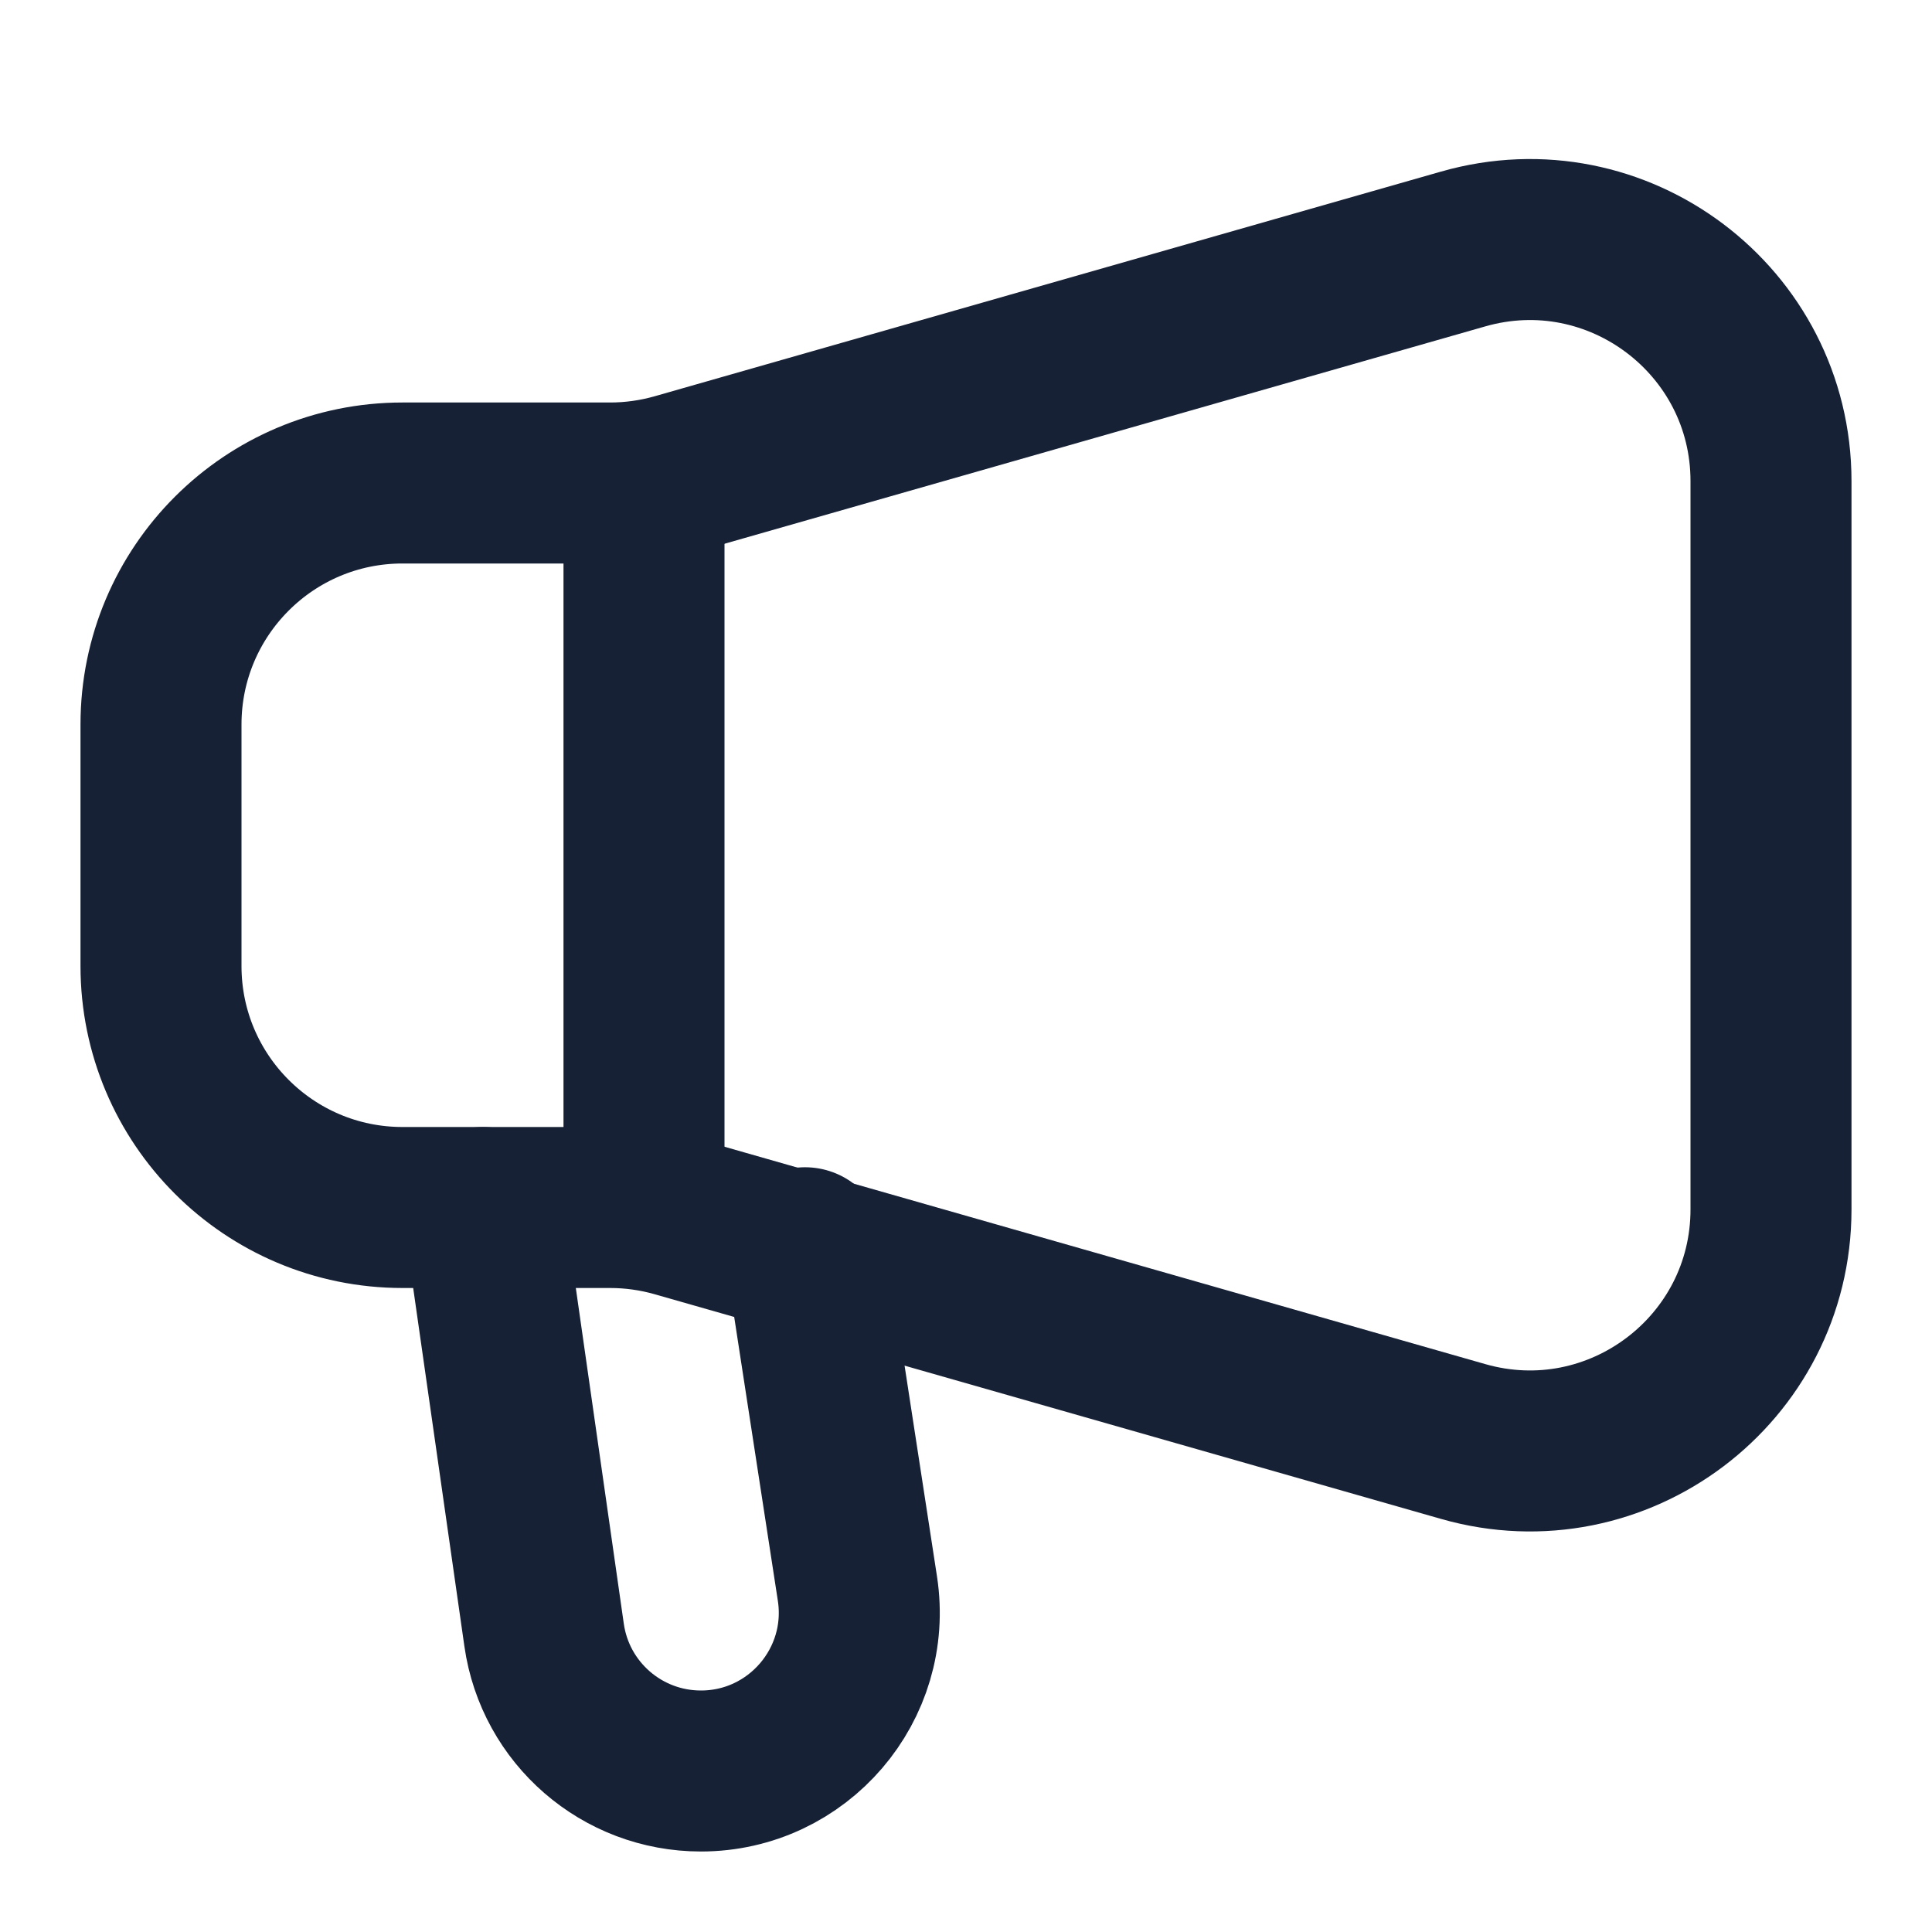
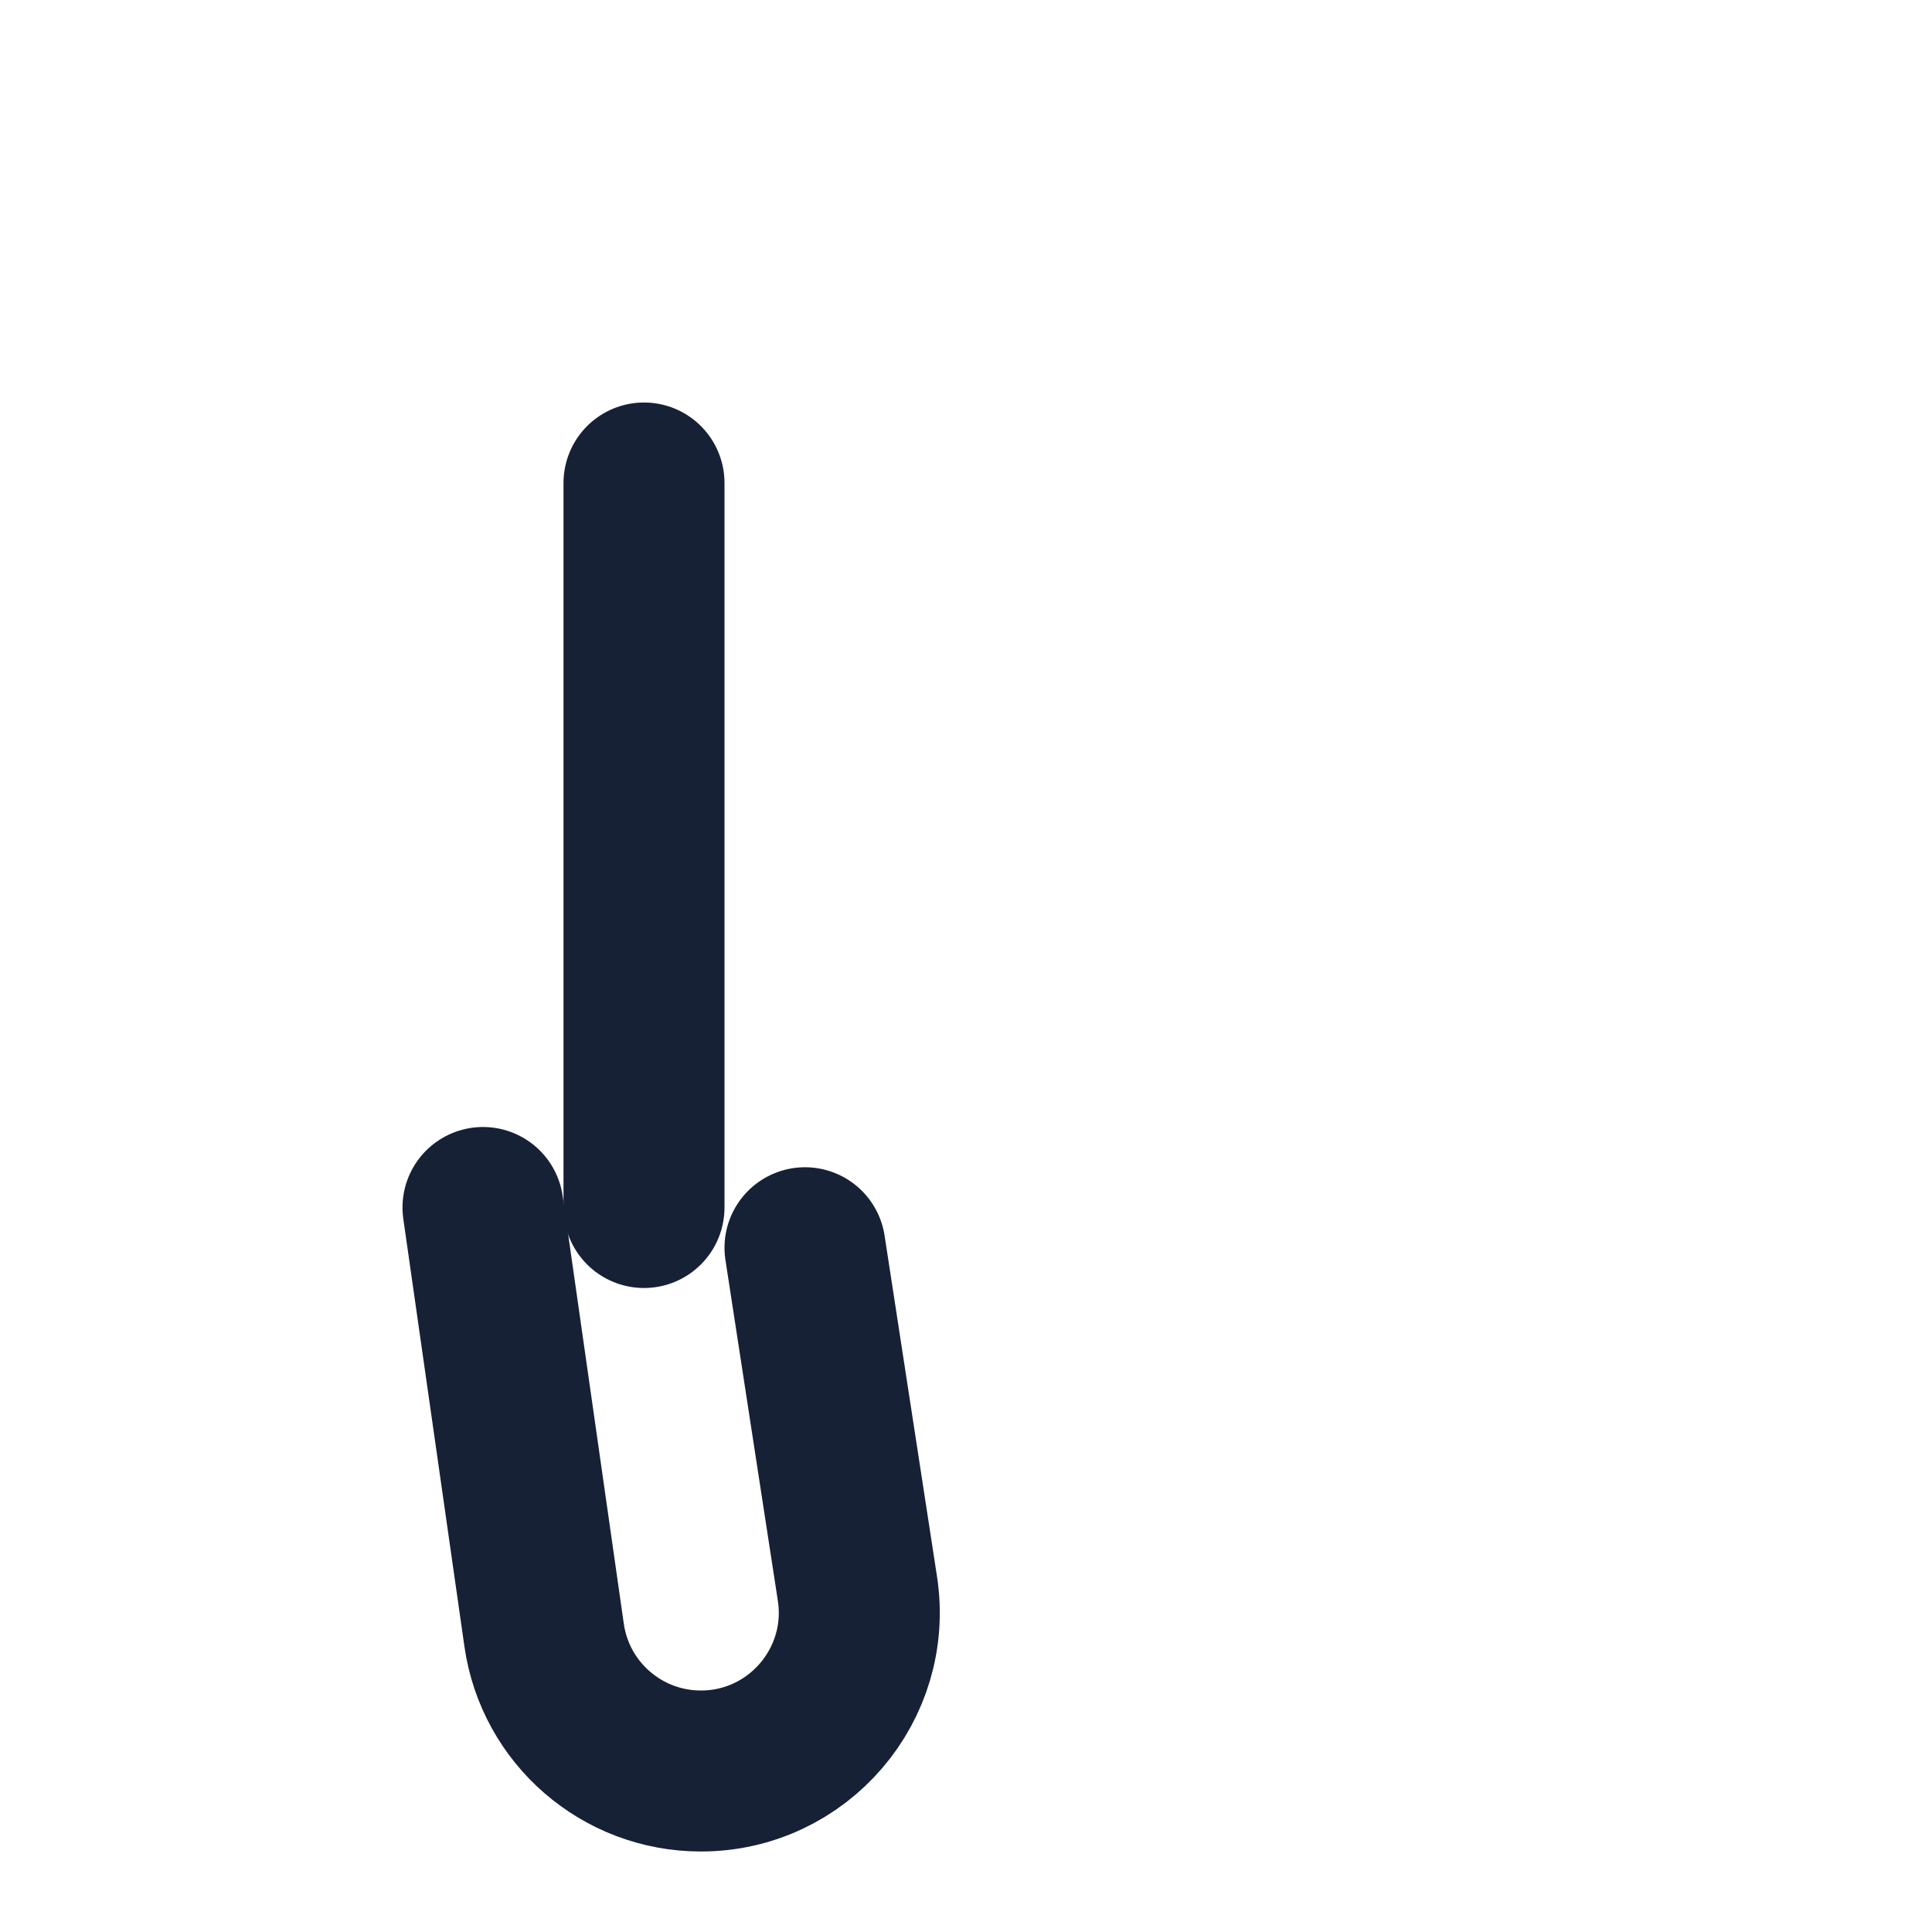
<svg xmlns="http://www.w3.org/2000/svg" width="24" height="24" viewBox="0 0 24 24" fill="none">
-   <path d="M18.176 3.093L8.404 5.885C8.136 5.961 7.859 6 7.58 6H5C3.343 6 2 7.343 2 9V12C2 13.657 3.343 15 5 15H7.58C7.859 15 8.136 15.039 8.404 15.115L18.176 17.907C20.092 18.455 22 17.016 22 15.023V5.977C22 3.984 20.092 2.545 18.176 3.093Z" stroke="#162136" stroke-width="2" stroke-linecap="round" stroke-linejoin="round" />
  <path d="M6 15L6.759 20.311C6.897 21.28 7.727 22 8.707 22V22C9.912 22 10.835 20.925 10.651 19.733L10 15.5" stroke="#162136" stroke-width="2" stroke-linecap="round" stroke-linejoin="round" />
  <path d="M8 6L8 15" stroke="#162136" stroke-width="2" stroke-linecap="round" stroke-linejoin="round" />
</svg>